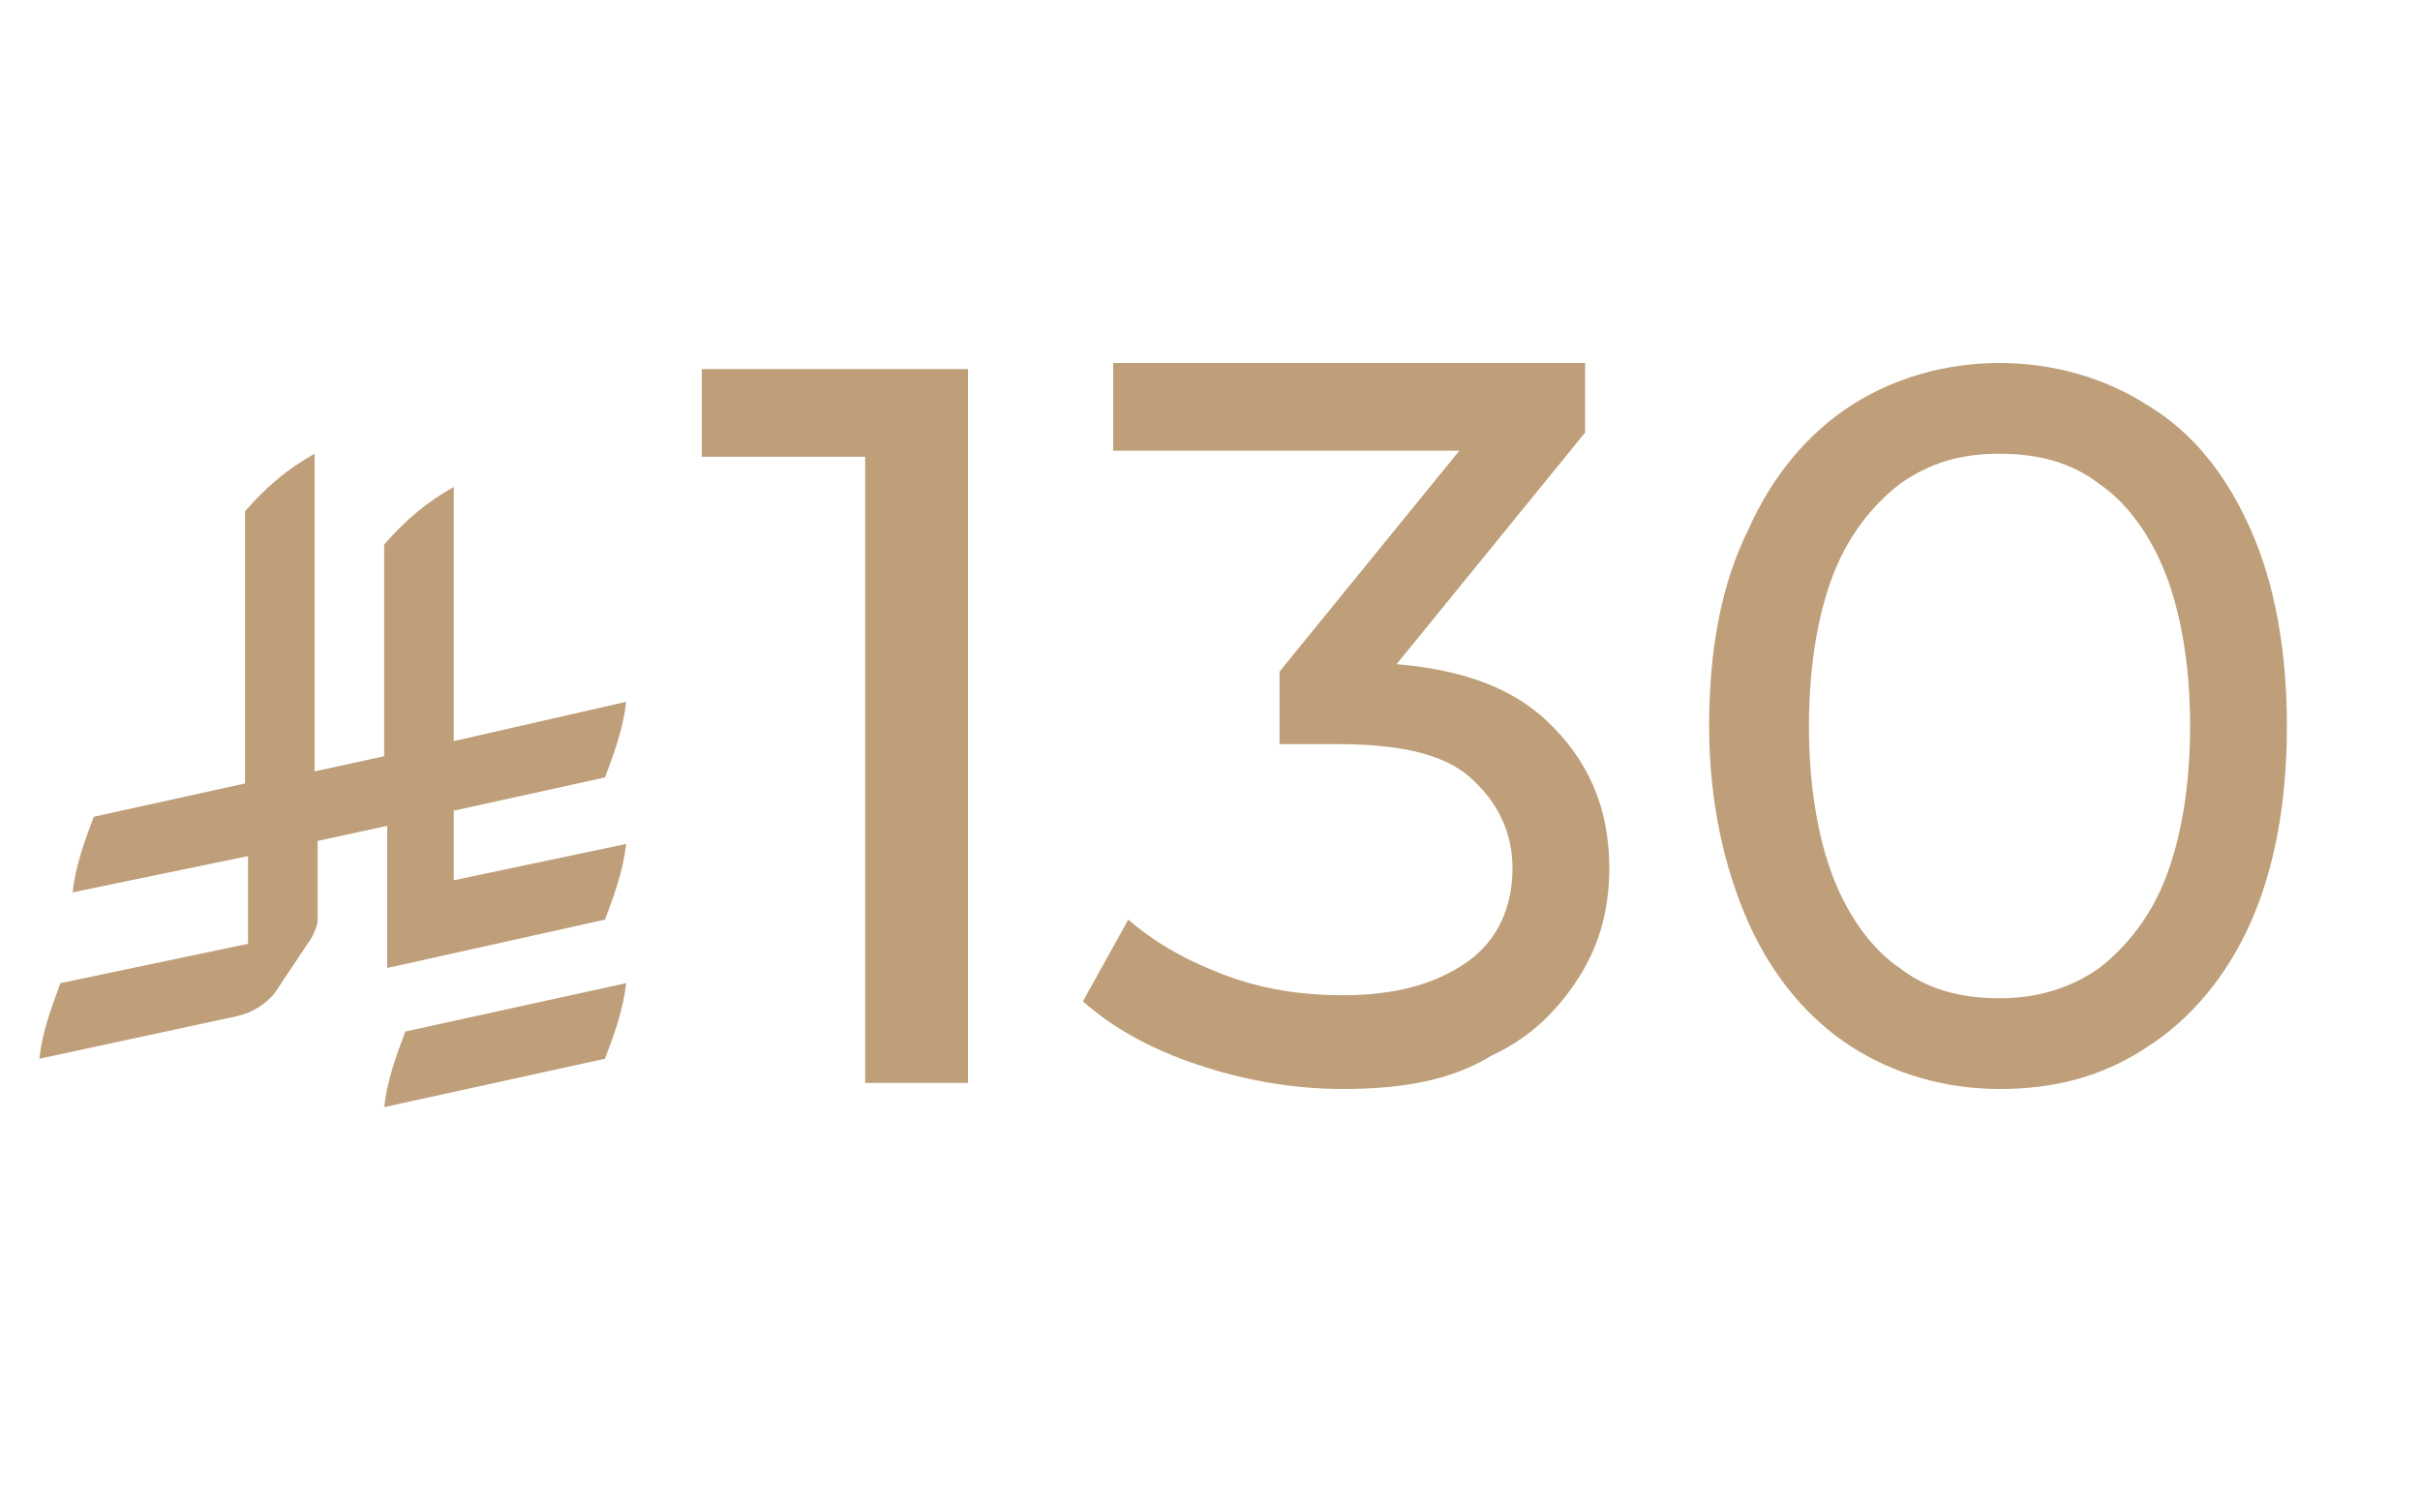
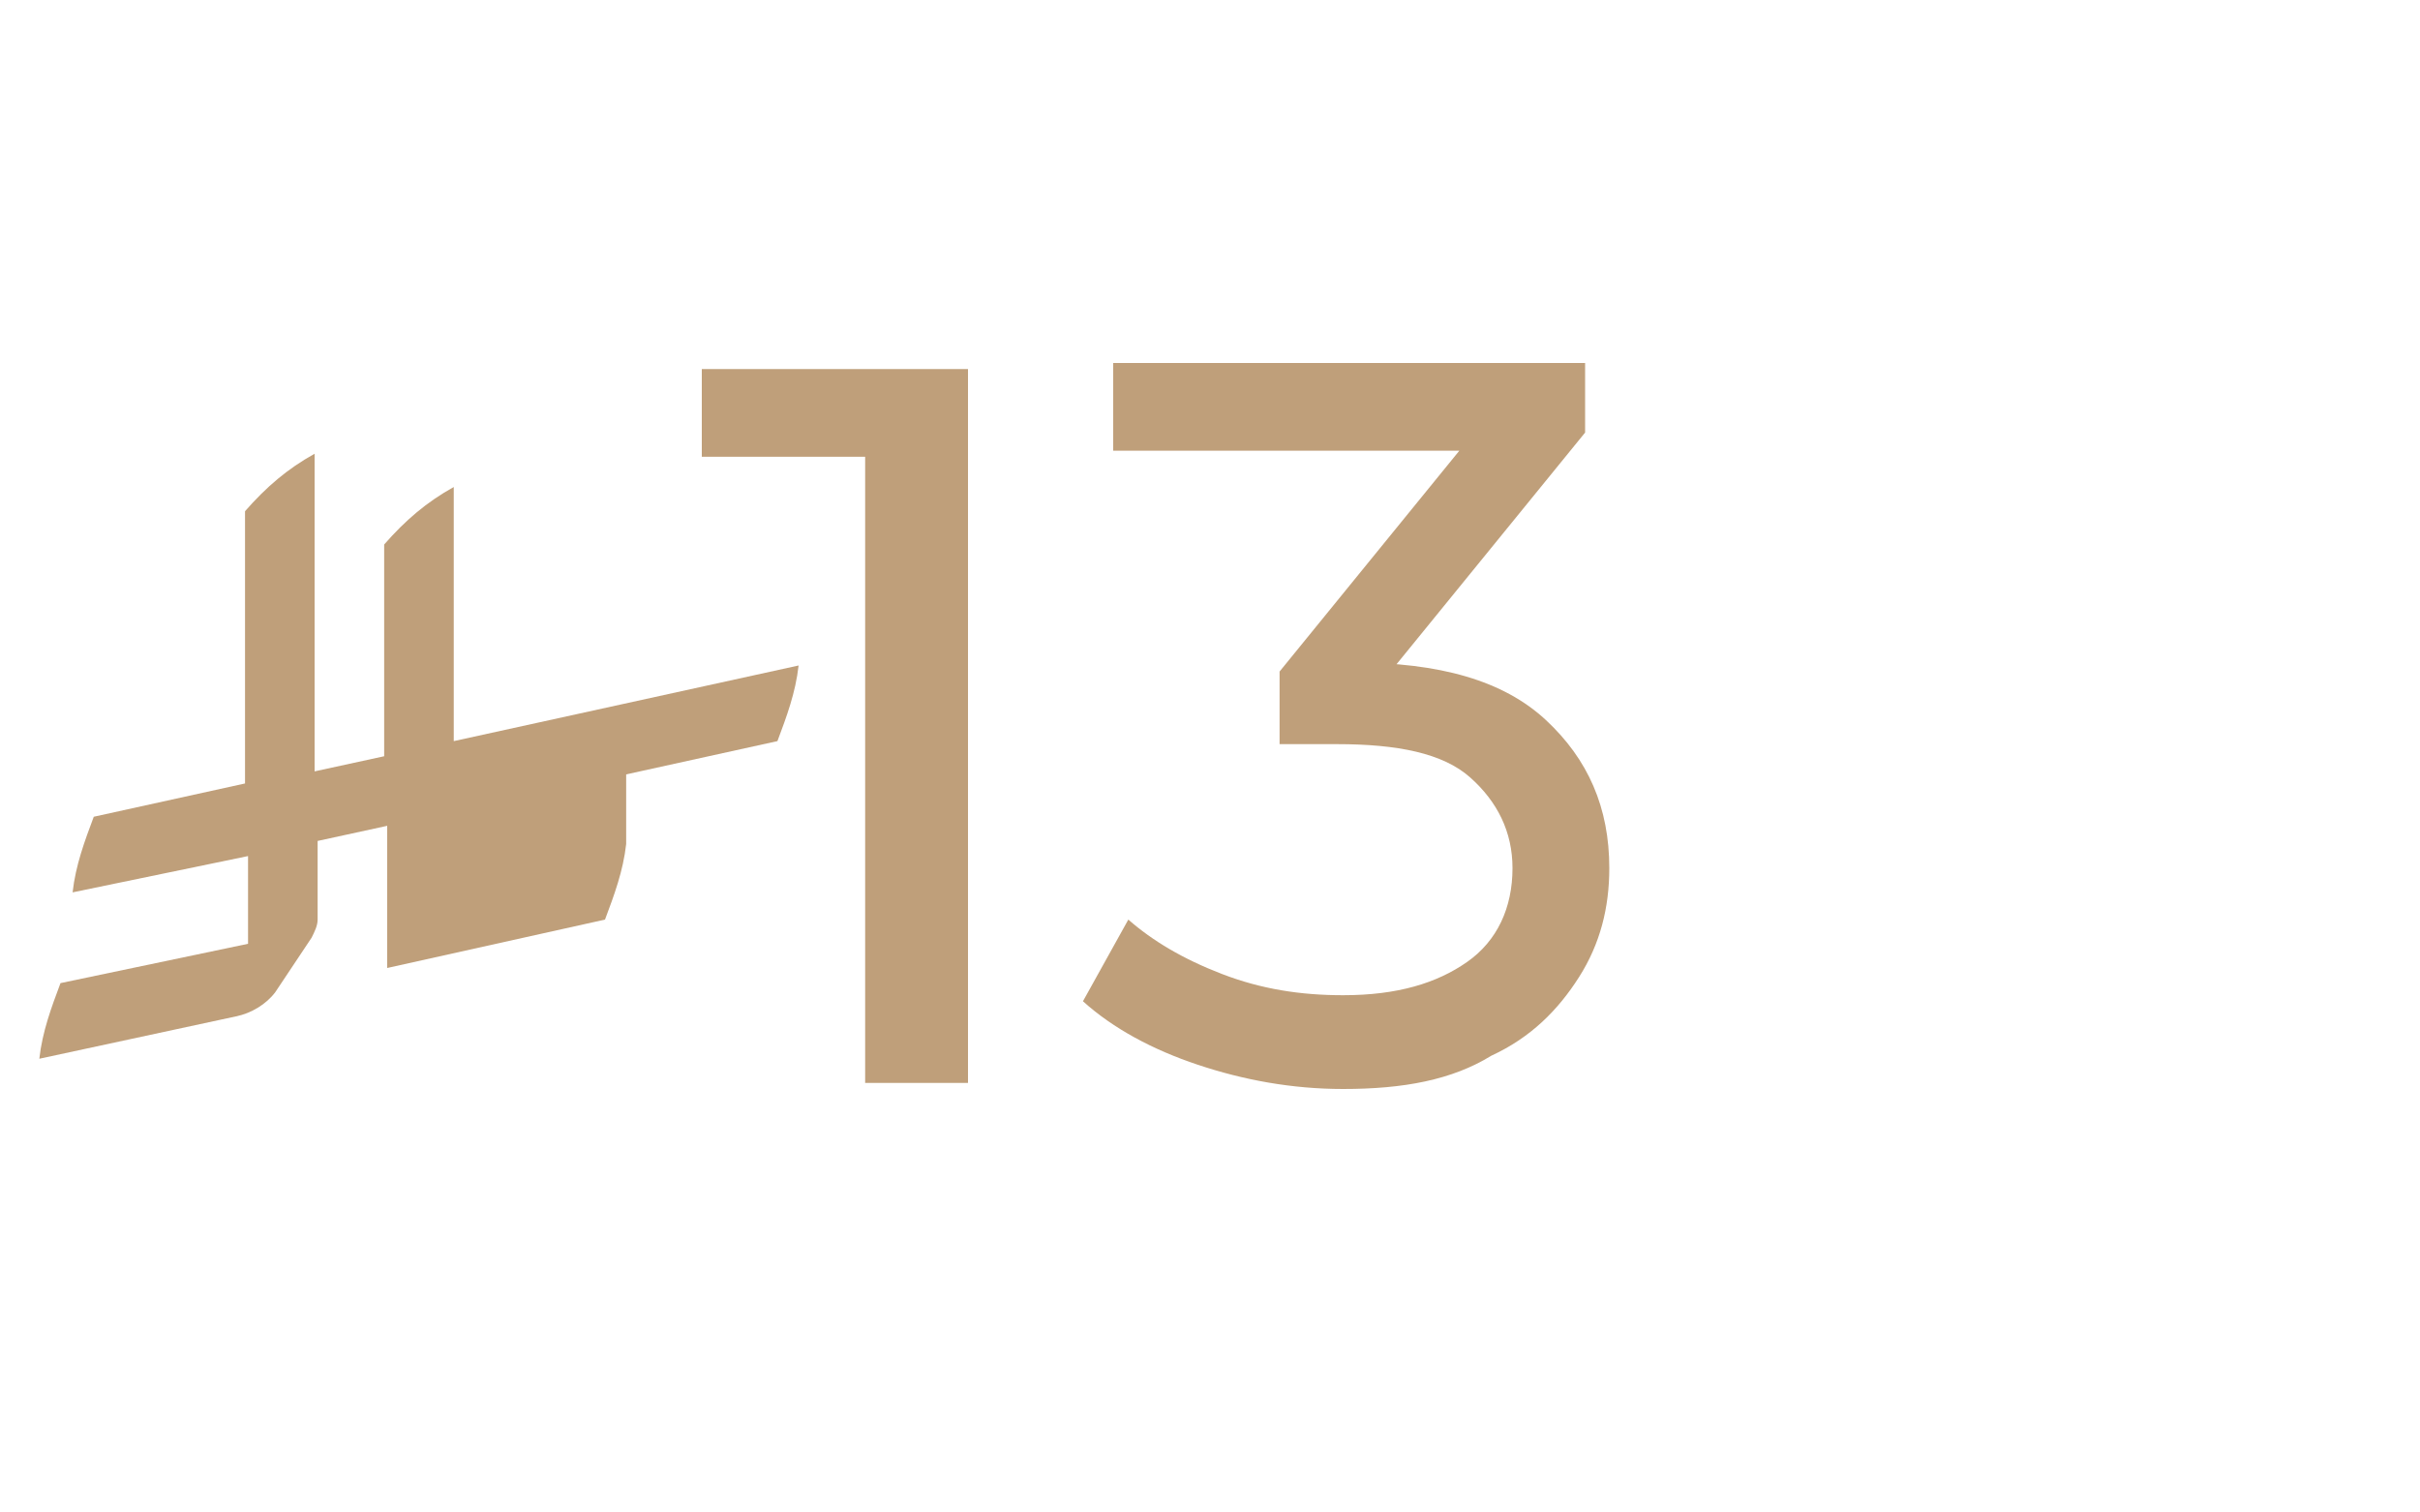
<svg xmlns="http://www.w3.org/2000/svg" id="Layer_1" x="0px" y="0px" viewBox="0 0 80 50" style="enable-background:new 0 0 80 50;" xml:space="preserve">
  <style type="text/css">	.st0{fill:#BF9F7A;}</style>
  <g>
-     <path class="st0" d="M13.4,34.1L13.4,34.1c-0.3,0.8-0.6,1.6-0.7,2.5l7.3-1.6c0.3-0.8,0.6-1.6,0.7-2.5L13.4,34.1z" />
-     <path class="st0" d="M20,30.4c0.3-0.8,0.6-1.6,0.7-2.5L15,29.1v-2.3l5-1.1c0.3-0.8,0.6-1.6,0.7-2.5L15,24.5v-8.4  c-0.9,0.5-1.6,1.1-2.3,1.9V25l-2.3,0.5V15c-0.9,0.5-1.6,1.1-2.3,1.9v9L3.1,27c-0.3,0.8-0.6,1.6-0.7,2.5l5.8-1.2v2.9L2,32.5  c-0.3,0.8-0.6,1.6-0.7,2.5l6.5-1.4c0.5-0.1,1-0.4,1.3-0.8l1.2-1.8v0c0.1-0.2,0.2-0.4,0.2-0.6v-2.6l2.3-0.5V32L20,30.4L20,30.4z" />
+     <path class="st0" d="M20,30.4c0.3-0.8,0.6-1.6,0.7-2.5v-2.3l5-1.1c0.3-0.8,0.6-1.6,0.7-2.5L15,24.5v-8.4  c-0.9,0.5-1.6,1.1-2.3,1.9V25l-2.3,0.5V15c-0.9,0.5-1.6,1.1-2.3,1.9v9L3.1,27c-0.3,0.8-0.6,1.6-0.7,2.5l5.8-1.2v2.9L2,32.5  c-0.3,0.8-0.6,1.6-0.7,2.5l6.5-1.4c0.5-0.1,1-0.4,1.3-0.8l1.2-1.8v0c0.1-0.2,0.2-0.4,0.2-0.6v-2.6l2.3-0.5V32L20,30.4L20,30.4z" />
  </g>
  <g>
    <path class="st0" d="M28.6,35.8V13.5l1.4,1.6h-6.8v-2.9H32v23.6H28.6z" />
    <path class="st0" d="M44.4,36c-1.7,0-3.3-0.3-4.8-0.8s-2.8-1.2-3.8-2.1l1.5-2.7c0.8,0.7,1.8,1.3,3.1,1.8c1.3,0.5,2.6,0.7,4,0.7  c1.8,0,3.1-0.4,4.1-1.1s1.5-1.8,1.5-3.1c0-1.2-0.5-2.2-1.4-3c-0.9-0.8-2.4-1.1-4.4-1.1h-1.9v-2.4l7-8.6l0.5,1.3H36.8v-2.9h15.6v2.3  l-7,8.6l-1.8-1h1.1c2.9,0,5,0.6,6.4,1.9s2.1,2.9,2.1,4.9c0,1.3-0.3,2.5-1,3.6c-0.7,1.1-1.6,2-2.9,2.6C48,35.7,46.4,36,44.4,36z" />
-     <path class="st0" d="M66.1,36c-1.8,0-3.5-0.5-4.9-1.4c-1.4-0.9-2.6-2.3-3.4-4.1s-1.3-4-1.3-6.5s0.4-4.7,1.3-6.5  c0.8-1.8,2-3.2,3.4-4.1s3.1-1.4,4.9-1.4c1.8,0,3.5,0.5,4.9,1.4c1.5,0.9,2.6,2.3,3.4,4.1c0.8,1.8,1.2,4,1.2,6.5s-0.4,4.7-1.2,6.5  s-2,3.2-3.4,4.1C69.5,35.6,67.9,36,66.1,36z M66.1,33c1.2,0,2.3-0.3,3.3-1c0.9-0.7,1.7-1.7,2.2-3c0.5-1.3,0.8-3,0.8-5  c0-2-0.3-3.7-0.8-5c-0.5-1.3-1.3-2.4-2.2-3c-0.9-0.7-2-1-3.3-1s-2.3,0.3-3.3,1c-0.9,0.7-1.7,1.7-2.2,3c-0.5,1.3-0.8,3-0.8,5  c0,2,0.3,3.7,0.8,5c0.5,1.3,1.3,2.4,2.2,3C63.7,32.7,64.8,33,66.1,33z" />
  </g>
</svg>